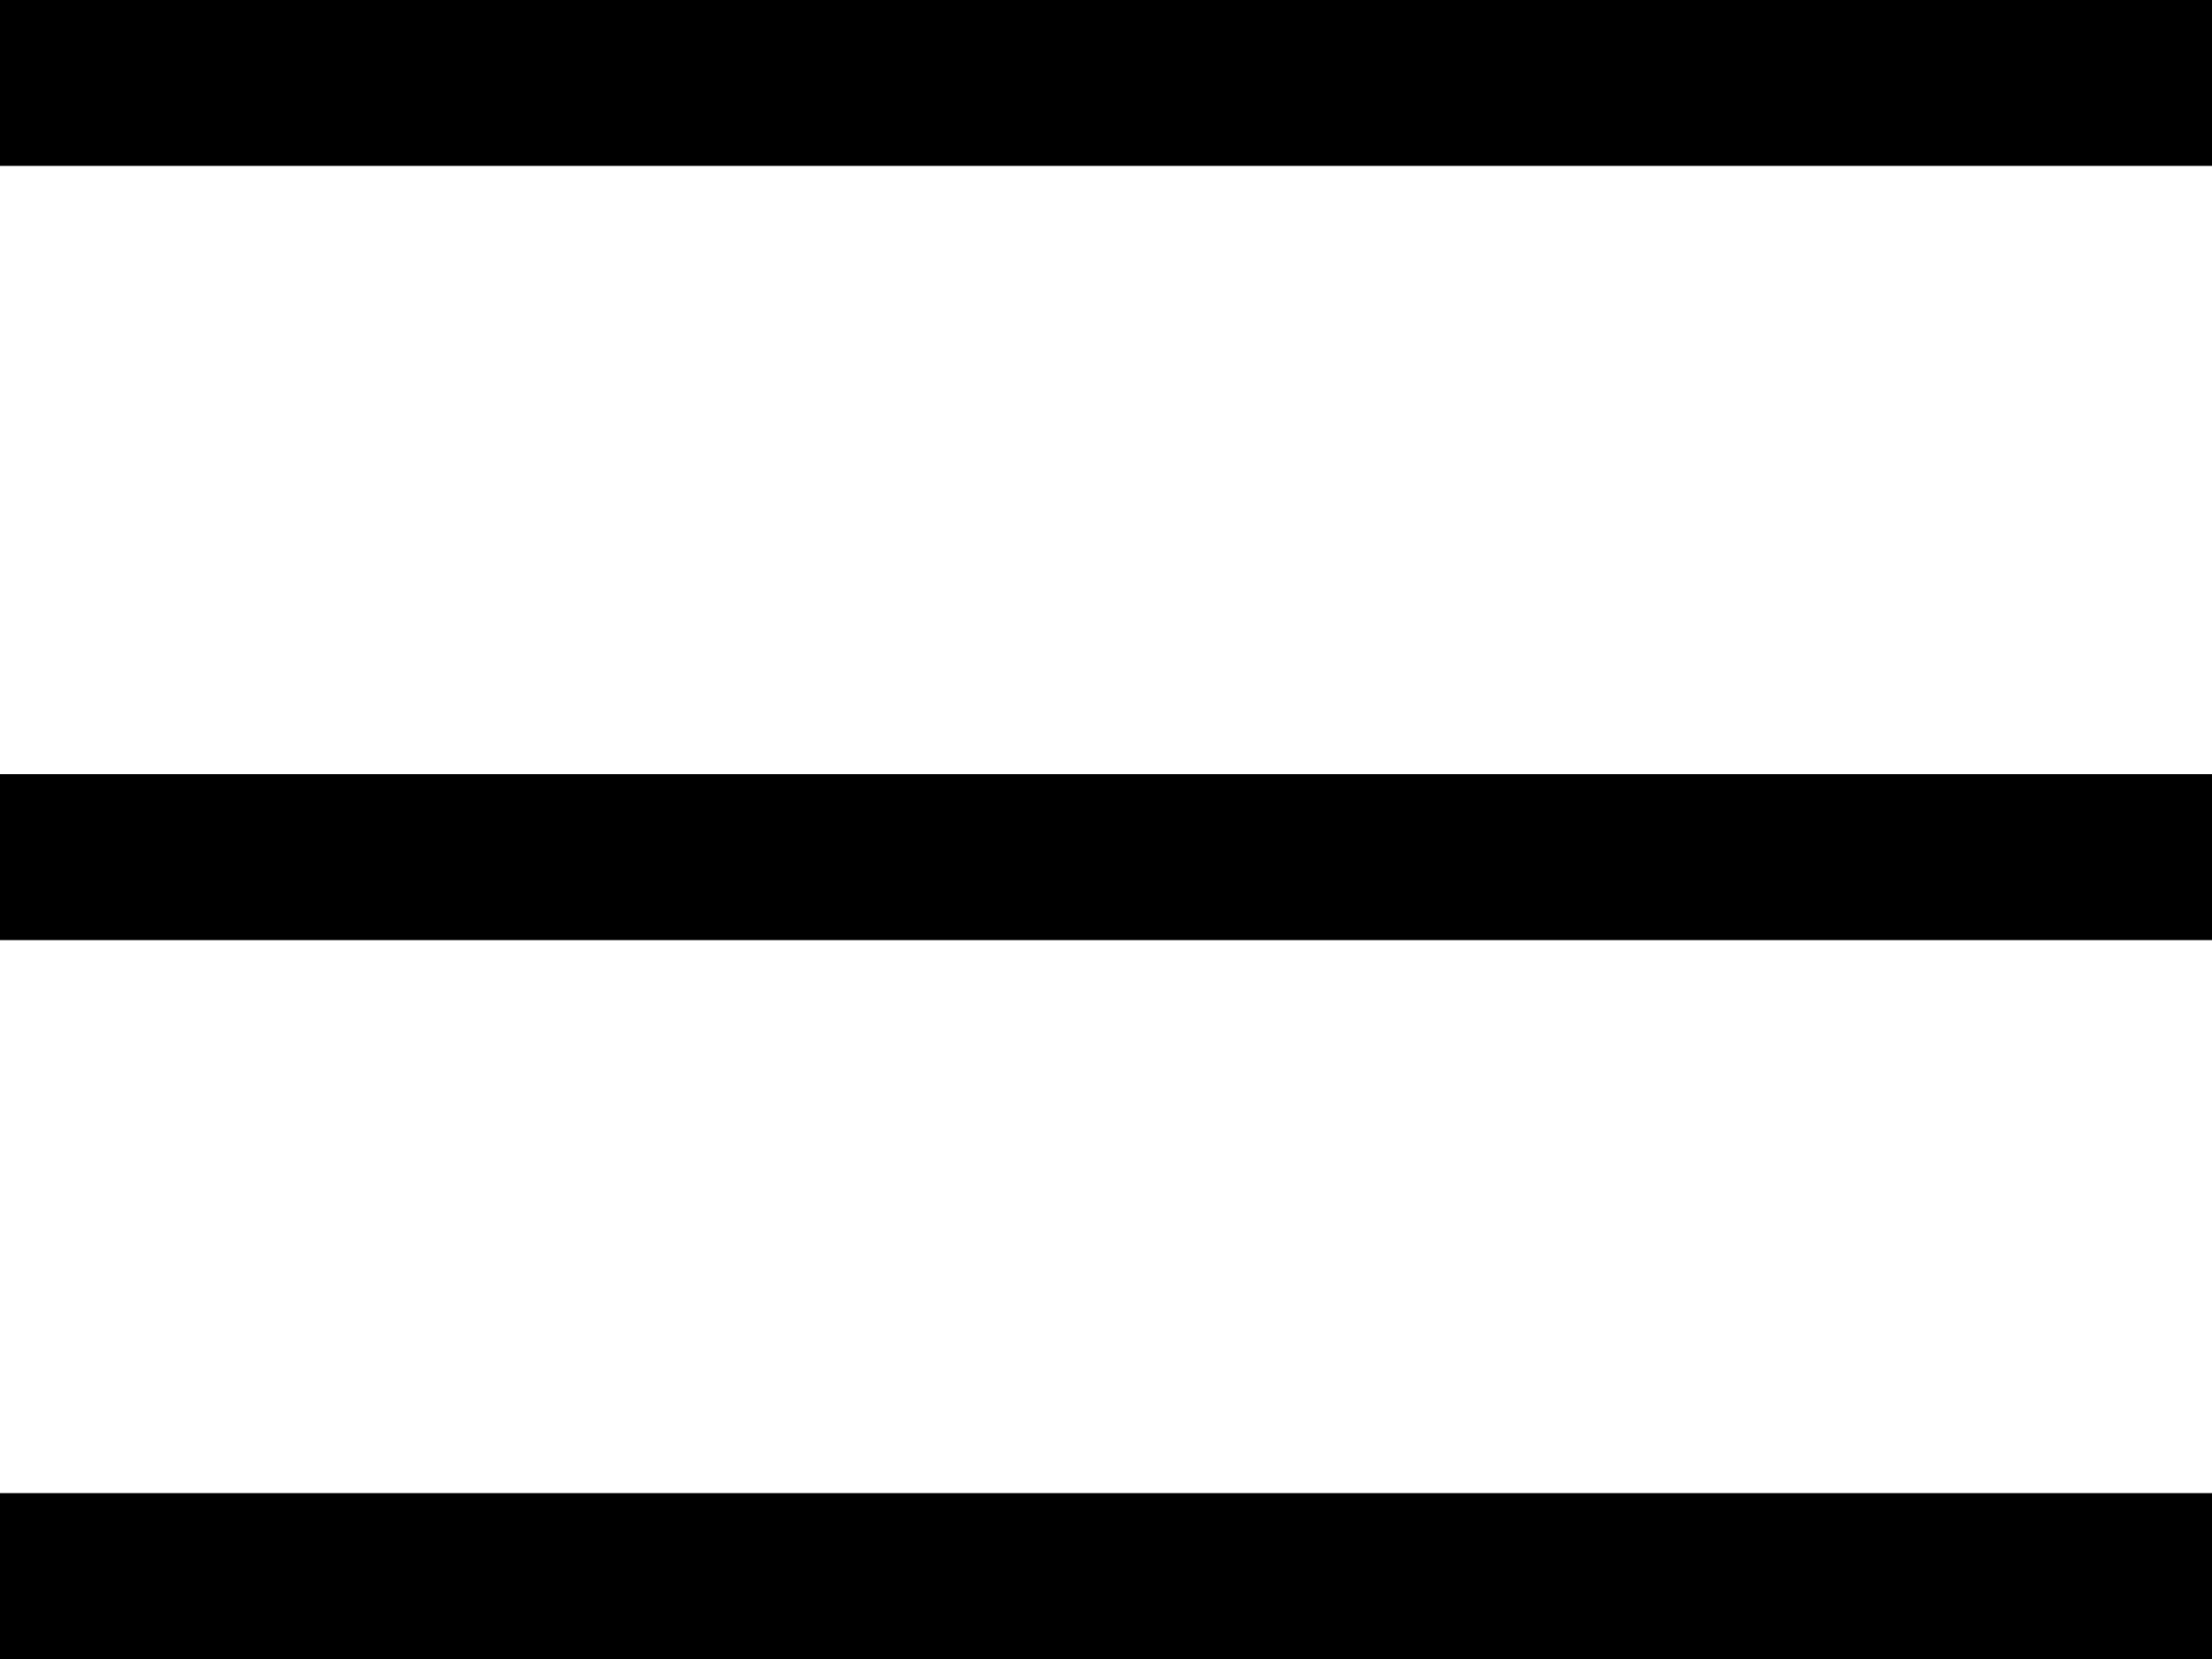
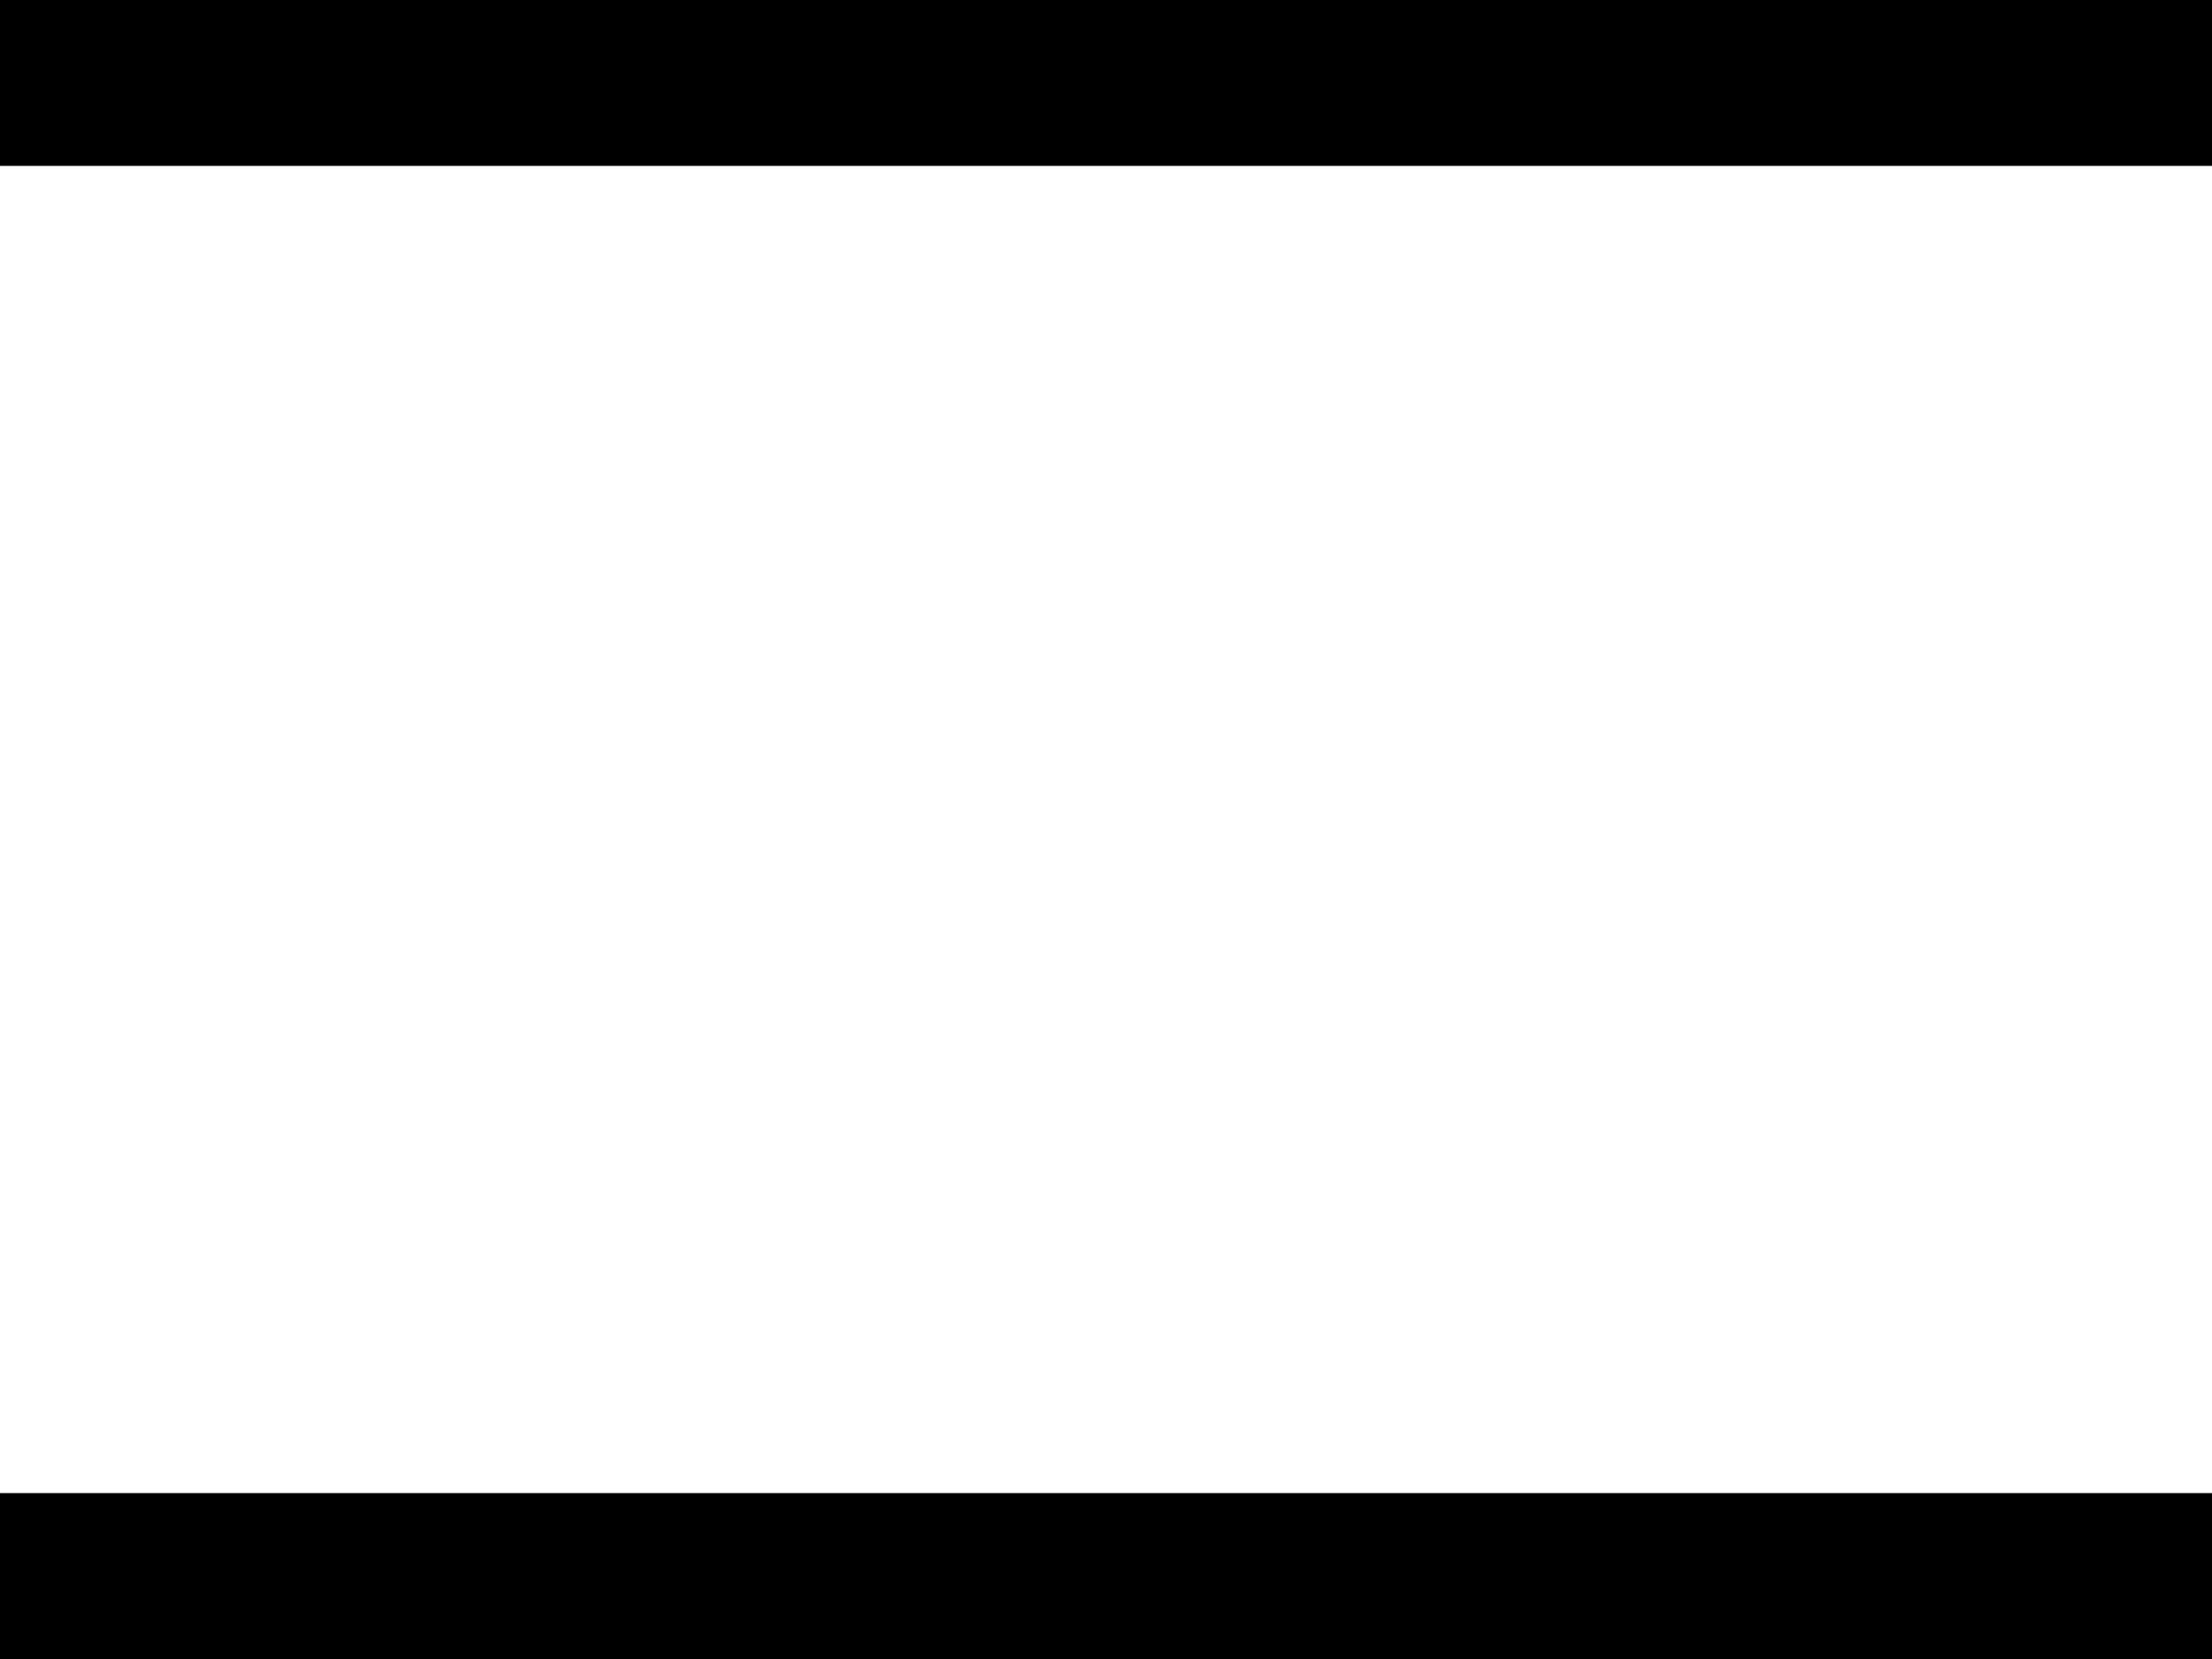
<svg xmlns="http://www.w3.org/2000/svg" width="40" height="30" viewBox="0 0 40 30" fill="none">
  <rect width="40" height="3" fill="black" />
-   <rect y="14" width="40" height="3" fill="black" />
  <rect y="27" width="40" height="3" fill="black" />
</svg>